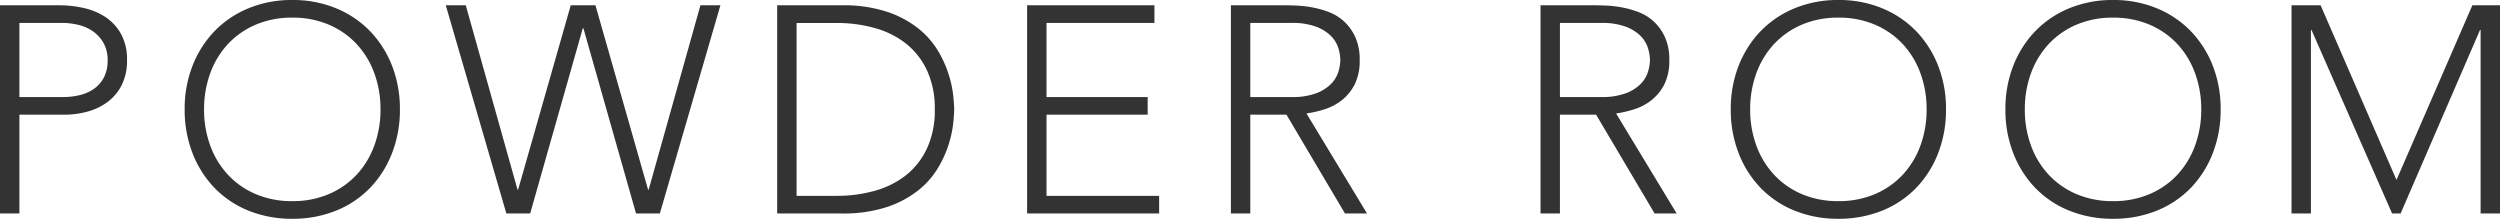
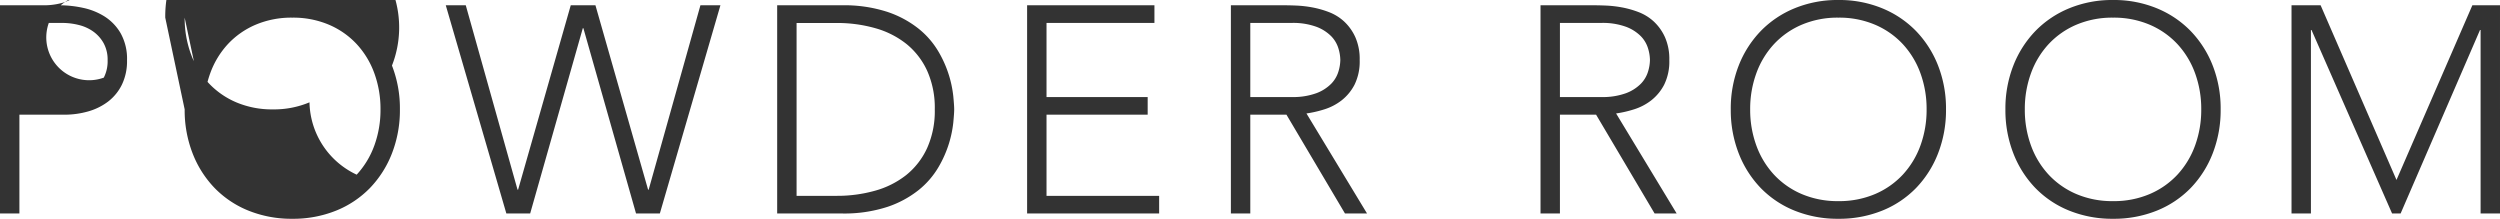
<svg xmlns="http://www.w3.org/2000/svg" width="255.06" height="22.32" viewBox="0 0 255.06 22.32">
-   <path id="パス_220114" data-name="パス 220114" d="M2.91-21.24H9.03a11.323,11.323,0,0,1,2.325.255,6.754,6.754,0,0,1,2.22.885,4.97,4.97,0,0,1,1.65,1.725,5.336,5.336,0,0,1,.645,2.745,5.508,5.508,0,0,1-.525,2.49,4.873,4.873,0,0,1-1.41,1.725,6.082,6.082,0,0,1-2.04,1.005,8.748,8.748,0,0,1-2.415.33H4.89V0H2.91Zm1.98,9.36h4.5a7.025,7.025,0,0,0,1.65-.195,4.264,4.264,0,0,0,1.44-.63A3.266,3.266,0,0,0,13.5-13.86a3.676,3.676,0,0,0,.39-1.77,3.5,3.5,0,0,0-.405-1.74,3.637,3.637,0,0,0-1.05-1.185,4.29,4.29,0,0,0-1.485-.675,6.9,6.9,0,0,0-1.68-.21H4.89Zm16.86,1.26a12.008,12.008,0,0,1,.81-4.47,10.641,10.641,0,0,1,2.25-3.525,10.21,10.21,0,0,1,3.465-2.325,11.516,11.516,0,0,1,4.455-.84,11.516,11.516,0,0,1,4.455.84,10.21,10.21,0,0,1,3.465,2.325A10.641,10.641,0,0,1,42.9-15.09a12.008,12.008,0,0,1,.81,4.47,12.125,12.125,0,0,1-.81,4.485,10.606,10.606,0,0,1-2.25,3.54,10.032,10.032,0,0,1-3.465,2.31A11.7,11.7,0,0,1,32.73.54a11.7,11.7,0,0,1-4.455-.825,10.032,10.032,0,0,1-3.465-2.31,10.606,10.606,0,0,1-2.25-3.54A12.125,12.125,0,0,1,21.75-10.62Zm1.98,0a10.592,10.592,0,0,0,.63,3.69,8.761,8.761,0,0,0,1.8,2.97,8.323,8.323,0,0,0,2.835,1.98,9.319,9.319,0,0,0,3.735.72,9.319,9.319,0,0,0,3.735-.72A8.323,8.323,0,0,0,39.3-3.96a8.761,8.761,0,0,0,1.8-2.97,10.592,10.592,0,0,0,.63-3.69,10.592,10.592,0,0,0-.63-3.69,8.761,8.761,0,0,0-1.8-2.97,8.323,8.323,0,0,0-2.835-1.98,9.319,9.319,0,0,0-3.735-.72,9.319,9.319,0,0,0-3.735.72,8.323,8.323,0,0,0-2.835,1.98,8.761,8.761,0,0,0-1.8,2.97A10.592,10.592,0,0,0,23.73-10.62ZM48.39-21.24h2.04L55.71-2.43h.06l5.37-18.81h2.52L69.03-2.43h.06l5.28-18.81h2.04L70.23,0H67.8L62.43-18.9h-.06L57,0H54.57Zm33.81,0h6.57a14.2,14.2,0,0,1,4.68.675,10.408,10.408,0,0,1,3.195,1.725,8.562,8.562,0,0,1,2.01,2.325,11.379,11.379,0,0,1,1.08,2.445,11.383,11.383,0,0,1,.435,2.115q.09.945.09,1.335t-.09,1.335a11.383,11.383,0,0,1-.435,2.115,11.379,11.379,0,0,1-1.08,2.445A8.562,8.562,0,0,1,96.645-2.4,10.408,10.408,0,0,1,93.45-.675,14.2,14.2,0,0,1,88.77,0H82.2ZM84.18-1.8h4.08a14.2,14.2,0,0,0,3.93-.525,9,9,0,0,0,3.18-1.6A7.561,7.561,0,0,0,97.5-6.675a9.224,9.224,0,0,0,.78-3.945,9.224,9.224,0,0,0-.78-3.945,7.561,7.561,0,0,0-2.13-2.745,9,9,0,0,0-3.18-1.6,14.2,14.2,0,0,0-3.93-.525H84.18ZM107.7-21.24h12.99v1.8H109.68v7.56H120v1.8H109.68V-1.8h11.49V0H107.7Zm22.77,9.36h4.2a6.923,6.923,0,0,0,2.535-.39,4.2,4.2,0,0,0,1.515-.96,3.038,3.038,0,0,0,.735-1.23,4.272,4.272,0,0,0,.2-1.2,4.272,4.272,0,0,0-.2-1.2,3.038,3.038,0,0,0-.735-1.23,4.2,4.2,0,0,0-1.515-.96,6.923,6.923,0,0,0-2.535-.39h-4.2Zm-1.98-9.36h5.58q.42,0,1.14.03a11.685,11.685,0,0,1,1.56.18,9.564,9.564,0,0,1,1.71.48,4.839,4.839,0,0,1,1.56.96A4.984,4.984,0,0,1,141.18-18a5.487,5.487,0,0,1,.45,2.34,5.352,5.352,0,0,1-.525,2.52,4.885,4.885,0,0,1-1.32,1.6,5.552,5.552,0,0,1-1.755.915,11.356,11.356,0,0,1-1.83.42L142.38,0h-2.25l-5.97-10.08h-3.69V0h-1.98Zm33.57,9.36h4.2a6.923,6.923,0,0,0,2.535-.39,4.2,4.2,0,0,0,1.515-.96,3.038,3.038,0,0,0,.735-1.23,4.272,4.272,0,0,0,.2-1.2,4.272,4.272,0,0,0-.2-1.2,3.038,3.038,0,0,0-.735-1.23,4.2,4.2,0,0,0-1.515-.96,6.923,6.923,0,0,0-2.535-.39h-4.2Zm-1.98-9.36h5.58q.42,0,1.14.03a11.685,11.685,0,0,1,1.56.18,9.564,9.564,0,0,1,1.71.48,4.839,4.839,0,0,1,1.56.96A4.984,4.984,0,0,1,172.77-18a5.487,5.487,0,0,1,.45,2.34,5.352,5.352,0,0,1-.525,2.52,4.885,4.885,0,0,1-1.32,1.6,5.552,5.552,0,0,1-1.755.915,11.356,11.356,0,0,1-1.83.42L173.97,0h-2.25l-5.97-10.08h-3.69V0h-1.98Zm19.41,10.62a12.008,12.008,0,0,1,.81-4.47,10.641,10.641,0,0,1,2.25-3.525,10.21,10.21,0,0,1,3.465-2.325,11.516,11.516,0,0,1,4.455-.84,11.516,11.516,0,0,1,4.455.84,10.21,10.21,0,0,1,3.465,2.325,10.641,10.641,0,0,1,2.25,3.525,12.008,12.008,0,0,1,.81,4.47,12.125,12.125,0,0,1-.81,4.485,10.607,10.607,0,0,1-2.25,3.54,10.032,10.032,0,0,1-3.465,2.31A11.7,11.7,0,0,1,190.47.54a11.7,11.7,0,0,1-4.455-.825,10.032,10.032,0,0,1-3.465-2.31,10.606,10.606,0,0,1-2.25-3.54A12.125,12.125,0,0,1,179.49-10.62Zm1.98,0a10.592,10.592,0,0,0,.63,3.69,8.761,8.761,0,0,0,1.8,2.97,8.323,8.323,0,0,0,2.835,1.98,9.319,9.319,0,0,0,3.735.72,9.319,9.319,0,0,0,3.735-.72,8.323,8.323,0,0,0,2.835-1.98,8.761,8.761,0,0,0,1.8-2.97,10.592,10.592,0,0,0,.63-3.69,10.592,10.592,0,0,0-.63-3.69,8.761,8.761,0,0,0-1.8-2.97,8.323,8.323,0,0,0-2.835-1.98,9.319,9.319,0,0,0-3.735-.72,9.319,9.319,0,0,0-3.735.72,8.323,8.323,0,0,0-2.835,1.98,8.761,8.761,0,0,0-1.8,2.97A10.592,10.592,0,0,0,181.47-10.62Zm26.04,0a12.008,12.008,0,0,1,.81-4.47,10.641,10.641,0,0,1,2.25-3.525,10.21,10.21,0,0,1,3.465-2.325,11.516,11.516,0,0,1,4.455-.84,11.516,11.516,0,0,1,4.455.84,10.21,10.21,0,0,1,3.465,2.325,10.641,10.641,0,0,1,2.25,3.525,12.008,12.008,0,0,1,.81,4.47,12.125,12.125,0,0,1-.81,4.485,10.607,10.607,0,0,1-2.25,3.54,10.032,10.032,0,0,1-3.465,2.31A11.7,11.7,0,0,1,218.49.54a11.7,11.7,0,0,1-4.455-.825,10.032,10.032,0,0,1-3.465-2.31,10.606,10.606,0,0,1-2.25-3.54A12.125,12.125,0,0,1,207.51-10.62Zm1.98,0a10.592,10.592,0,0,0,.63,3.69,8.761,8.761,0,0,0,1.8,2.97,8.323,8.323,0,0,0,2.835,1.98,9.319,9.319,0,0,0,3.735.72,9.319,9.319,0,0,0,3.735-.72,8.323,8.323,0,0,0,2.835-1.98,8.761,8.761,0,0,0,1.8-2.97,10.592,10.592,0,0,0,.63-3.69,10.592,10.592,0,0,0-.63-3.69,8.761,8.761,0,0,0-1.8-2.97,8.323,8.323,0,0,0-2.835-1.98,9.319,9.319,0,0,0-3.735-.72,9.319,9.319,0,0,0-3.735.72,8.323,8.323,0,0,0-2.835,1.98,8.761,8.761,0,0,0-1.8,2.97A10.592,10.592,0,0,0,209.49-10.62ZM236.7-21.24h2.97l7.74,17.82,7.74-17.82h2.82V0h-1.98V-18.72h-.06L247.83,0h-.87l-8.22-18.72h-.06V0H236.7Z" transform="translate(-2.91 21.78)" fill="#333" />
+   <path id="パス_220114" data-name="パス 220114" d="M2.91-21.24H9.03a11.323,11.323,0,0,1,2.325.255,6.754,6.754,0,0,1,2.22.885,4.97,4.97,0,0,1,1.65,1.725,5.336,5.336,0,0,1,.645,2.745,5.508,5.508,0,0,1-.525,2.49,4.873,4.873,0,0,1-1.41,1.725,6.082,6.082,0,0,1-2.04,1.005,8.748,8.748,0,0,1-2.415.33H4.89V0H2.91Zh4.5a7.025,7.025,0,0,0,1.65-.195,4.264,4.264,0,0,0,1.44-.63A3.266,3.266,0,0,0,13.5-13.86a3.676,3.676,0,0,0,.39-1.77,3.5,3.5,0,0,0-.405-1.74,3.637,3.637,0,0,0-1.05-1.185,4.29,4.29,0,0,0-1.485-.675,6.9,6.9,0,0,0-1.68-.21H4.89Zm16.86,1.26a12.008,12.008,0,0,1,.81-4.47,10.641,10.641,0,0,1,2.25-3.525,10.21,10.21,0,0,1,3.465-2.325,11.516,11.516,0,0,1,4.455-.84,11.516,11.516,0,0,1,4.455.84,10.21,10.21,0,0,1,3.465,2.325A10.641,10.641,0,0,1,42.9-15.09a12.008,12.008,0,0,1,.81,4.47,12.125,12.125,0,0,1-.81,4.485,10.606,10.606,0,0,1-2.25,3.54,10.032,10.032,0,0,1-3.465,2.31A11.7,11.7,0,0,1,32.73.54a11.7,11.7,0,0,1-4.455-.825,10.032,10.032,0,0,1-3.465-2.31,10.606,10.606,0,0,1-2.25-3.54A12.125,12.125,0,0,1,21.75-10.62Zm1.98,0a10.592,10.592,0,0,0,.63,3.69,8.761,8.761,0,0,0,1.8,2.97,8.323,8.323,0,0,0,2.835,1.98,9.319,9.319,0,0,0,3.735.72,9.319,9.319,0,0,0,3.735-.72A8.323,8.323,0,0,0,39.3-3.96a8.761,8.761,0,0,0,1.8-2.97,10.592,10.592,0,0,0,.63-3.69,10.592,10.592,0,0,0-.63-3.69,8.761,8.761,0,0,0-1.8-2.97,8.323,8.323,0,0,0-2.835-1.98,9.319,9.319,0,0,0-3.735-.72,9.319,9.319,0,0,0-3.735.72,8.323,8.323,0,0,0-2.835,1.98,8.761,8.761,0,0,0-1.8,2.97A10.592,10.592,0,0,0,23.73-10.62ZM48.39-21.24h2.04L55.71-2.43h.06l5.37-18.81h2.52L69.03-2.43h.06l5.28-18.81h2.04L70.23,0H67.8L62.43-18.9h-.06L57,0H54.57Zm33.81,0h6.57a14.2,14.2,0,0,1,4.68.675,10.408,10.408,0,0,1,3.195,1.725,8.562,8.562,0,0,1,2.01,2.325,11.379,11.379,0,0,1,1.08,2.445,11.383,11.383,0,0,1,.435,2.115q.09.945.09,1.335t-.09,1.335a11.383,11.383,0,0,1-.435,2.115,11.379,11.379,0,0,1-1.08,2.445A8.562,8.562,0,0,1,96.645-2.4,10.408,10.408,0,0,1,93.45-.675,14.2,14.2,0,0,1,88.77,0H82.2ZM84.18-1.8h4.08a14.2,14.2,0,0,0,3.93-.525,9,9,0,0,0,3.18-1.6A7.561,7.561,0,0,0,97.5-6.675a9.224,9.224,0,0,0,.78-3.945,9.224,9.224,0,0,0-.78-3.945,7.561,7.561,0,0,0-2.13-2.745,9,9,0,0,0-3.18-1.6,14.2,14.2,0,0,0-3.93-.525H84.18ZM107.7-21.24h12.99v1.8H109.68v7.56H120v1.8H109.68V-1.8h11.49V0H107.7Zm22.77,9.36h4.2a6.923,6.923,0,0,0,2.535-.39,4.2,4.2,0,0,0,1.515-.96,3.038,3.038,0,0,0,.735-1.23,4.272,4.272,0,0,0,.2-1.2,4.272,4.272,0,0,0-.2-1.2,3.038,3.038,0,0,0-.735-1.23,4.2,4.2,0,0,0-1.515-.96,6.923,6.923,0,0,0-2.535-.39h-4.2Zm-1.98-9.36h5.58q.42,0,1.14.03a11.685,11.685,0,0,1,1.56.18,9.564,9.564,0,0,1,1.71.48,4.839,4.839,0,0,1,1.56.96A4.984,4.984,0,0,1,141.18-18a5.487,5.487,0,0,1,.45,2.34,5.352,5.352,0,0,1-.525,2.52,4.885,4.885,0,0,1-1.32,1.6,5.552,5.552,0,0,1-1.755.915,11.356,11.356,0,0,1-1.83.42L142.38,0h-2.25l-5.97-10.08h-3.69V0h-1.98Zm33.57,9.36h4.2a6.923,6.923,0,0,0,2.535-.39,4.2,4.2,0,0,0,1.515-.96,3.038,3.038,0,0,0,.735-1.23,4.272,4.272,0,0,0,.2-1.2,4.272,4.272,0,0,0-.2-1.2,3.038,3.038,0,0,0-.735-1.23,4.2,4.2,0,0,0-1.515-.96,6.923,6.923,0,0,0-2.535-.39h-4.2Zm-1.98-9.36h5.58q.42,0,1.14.03a11.685,11.685,0,0,1,1.56.18,9.564,9.564,0,0,1,1.71.48,4.839,4.839,0,0,1,1.56.96A4.984,4.984,0,0,1,172.77-18a5.487,5.487,0,0,1,.45,2.34,5.352,5.352,0,0,1-.525,2.52,4.885,4.885,0,0,1-1.32,1.6,5.552,5.552,0,0,1-1.755.915,11.356,11.356,0,0,1-1.83.42L173.97,0h-2.25l-5.97-10.08h-3.69V0h-1.98Zm19.41,10.62a12.008,12.008,0,0,1,.81-4.47,10.641,10.641,0,0,1,2.25-3.525,10.21,10.21,0,0,1,3.465-2.325,11.516,11.516,0,0,1,4.455-.84,11.516,11.516,0,0,1,4.455.84,10.21,10.21,0,0,1,3.465,2.325,10.641,10.641,0,0,1,2.25,3.525,12.008,12.008,0,0,1,.81,4.47,12.125,12.125,0,0,1-.81,4.485,10.607,10.607,0,0,1-2.25,3.54,10.032,10.032,0,0,1-3.465,2.31A11.7,11.7,0,0,1,190.47.54a11.7,11.7,0,0,1-4.455-.825,10.032,10.032,0,0,1-3.465-2.31,10.606,10.606,0,0,1-2.25-3.54A12.125,12.125,0,0,1,179.49-10.62Zm1.98,0a10.592,10.592,0,0,0,.63,3.69,8.761,8.761,0,0,0,1.8,2.97,8.323,8.323,0,0,0,2.835,1.98,9.319,9.319,0,0,0,3.735.72,9.319,9.319,0,0,0,3.735-.72,8.323,8.323,0,0,0,2.835-1.98,8.761,8.761,0,0,0,1.8-2.97,10.592,10.592,0,0,0,.63-3.69,10.592,10.592,0,0,0-.63-3.69,8.761,8.761,0,0,0-1.8-2.97,8.323,8.323,0,0,0-2.835-1.98,9.319,9.319,0,0,0-3.735-.72,9.319,9.319,0,0,0-3.735.72,8.323,8.323,0,0,0-2.835,1.98,8.761,8.761,0,0,0-1.8,2.97A10.592,10.592,0,0,0,181.47-10.62Zm26.04,0a12.008,12.008,0,0,1,.81-4.47,10.641,10.641,0,0,1,2.25-3.525,10.21,10.21,0,0,1,3.465-2.325,11.516,11.516,0,0,1,4.455-.84,11.516,11.516,0,0,1,4.455.84,10.21,10.21,0,0,1,3.465,2.325,10.641,10.641,0,0,1,2.25,3.525,12.008,12.008,0,0,1,.81,4.47,12.125,12.125,0,0,1-.81,4.485,10.607,10.607,0,0,1-2.25,3.54,10.032,10.032,0,0,1-3.465,2.31A11.7,11.7,0,0,1,218.49.54a11.7,11.7,0,0,1-4.455-.825,10.032,10.032,0,0,1-3.465-2.31,10.606,10.606,0,0,1-2.25-3.54A12.125,12.125,0,0,1,207.51-10.62Zm1.98,0a10.592,10.592,0,0,0,.63,3.69,8.761,8.761,0,0,0,1.8,2.97,8.323,8.323,0,0,0,2.835,1.98,9.319,9.319,0,0,0,3.735.72,9.319,9.319,0,0,0,3.735-.72,8.323,8.323,0,0,0,2.835-1.98,8.761,8.761,0,0,0,1.8-2.97,10.592,10.592,0,0,0,.63-3.69,10.592,10.592,0,0,0-.63-3.69,8.761,8.761,0,0,0-1.8-2.97,8.323,8.323,0,0,0-2.835-1.98,9.319,9.319,0,0,0-3.735-.72,9.319,9.319,0,0,0-3.735.72,8.323,8.323,0,0,0-2.835,1.98,8.761,8.761,0,0,0-1.8,2.97A10.592,10.592,0,0,0,209.49-10.62ZM236.7-21.24h2.97l7.74,17.82,7.74-17.82h2.82V0h-1.98V-18.72h-.06L247.83,0h-.87l-8.22-18.72h-.06V0H236.7Z" transform="translate(-2.91 21.78)" fill="#333" />
</svg>